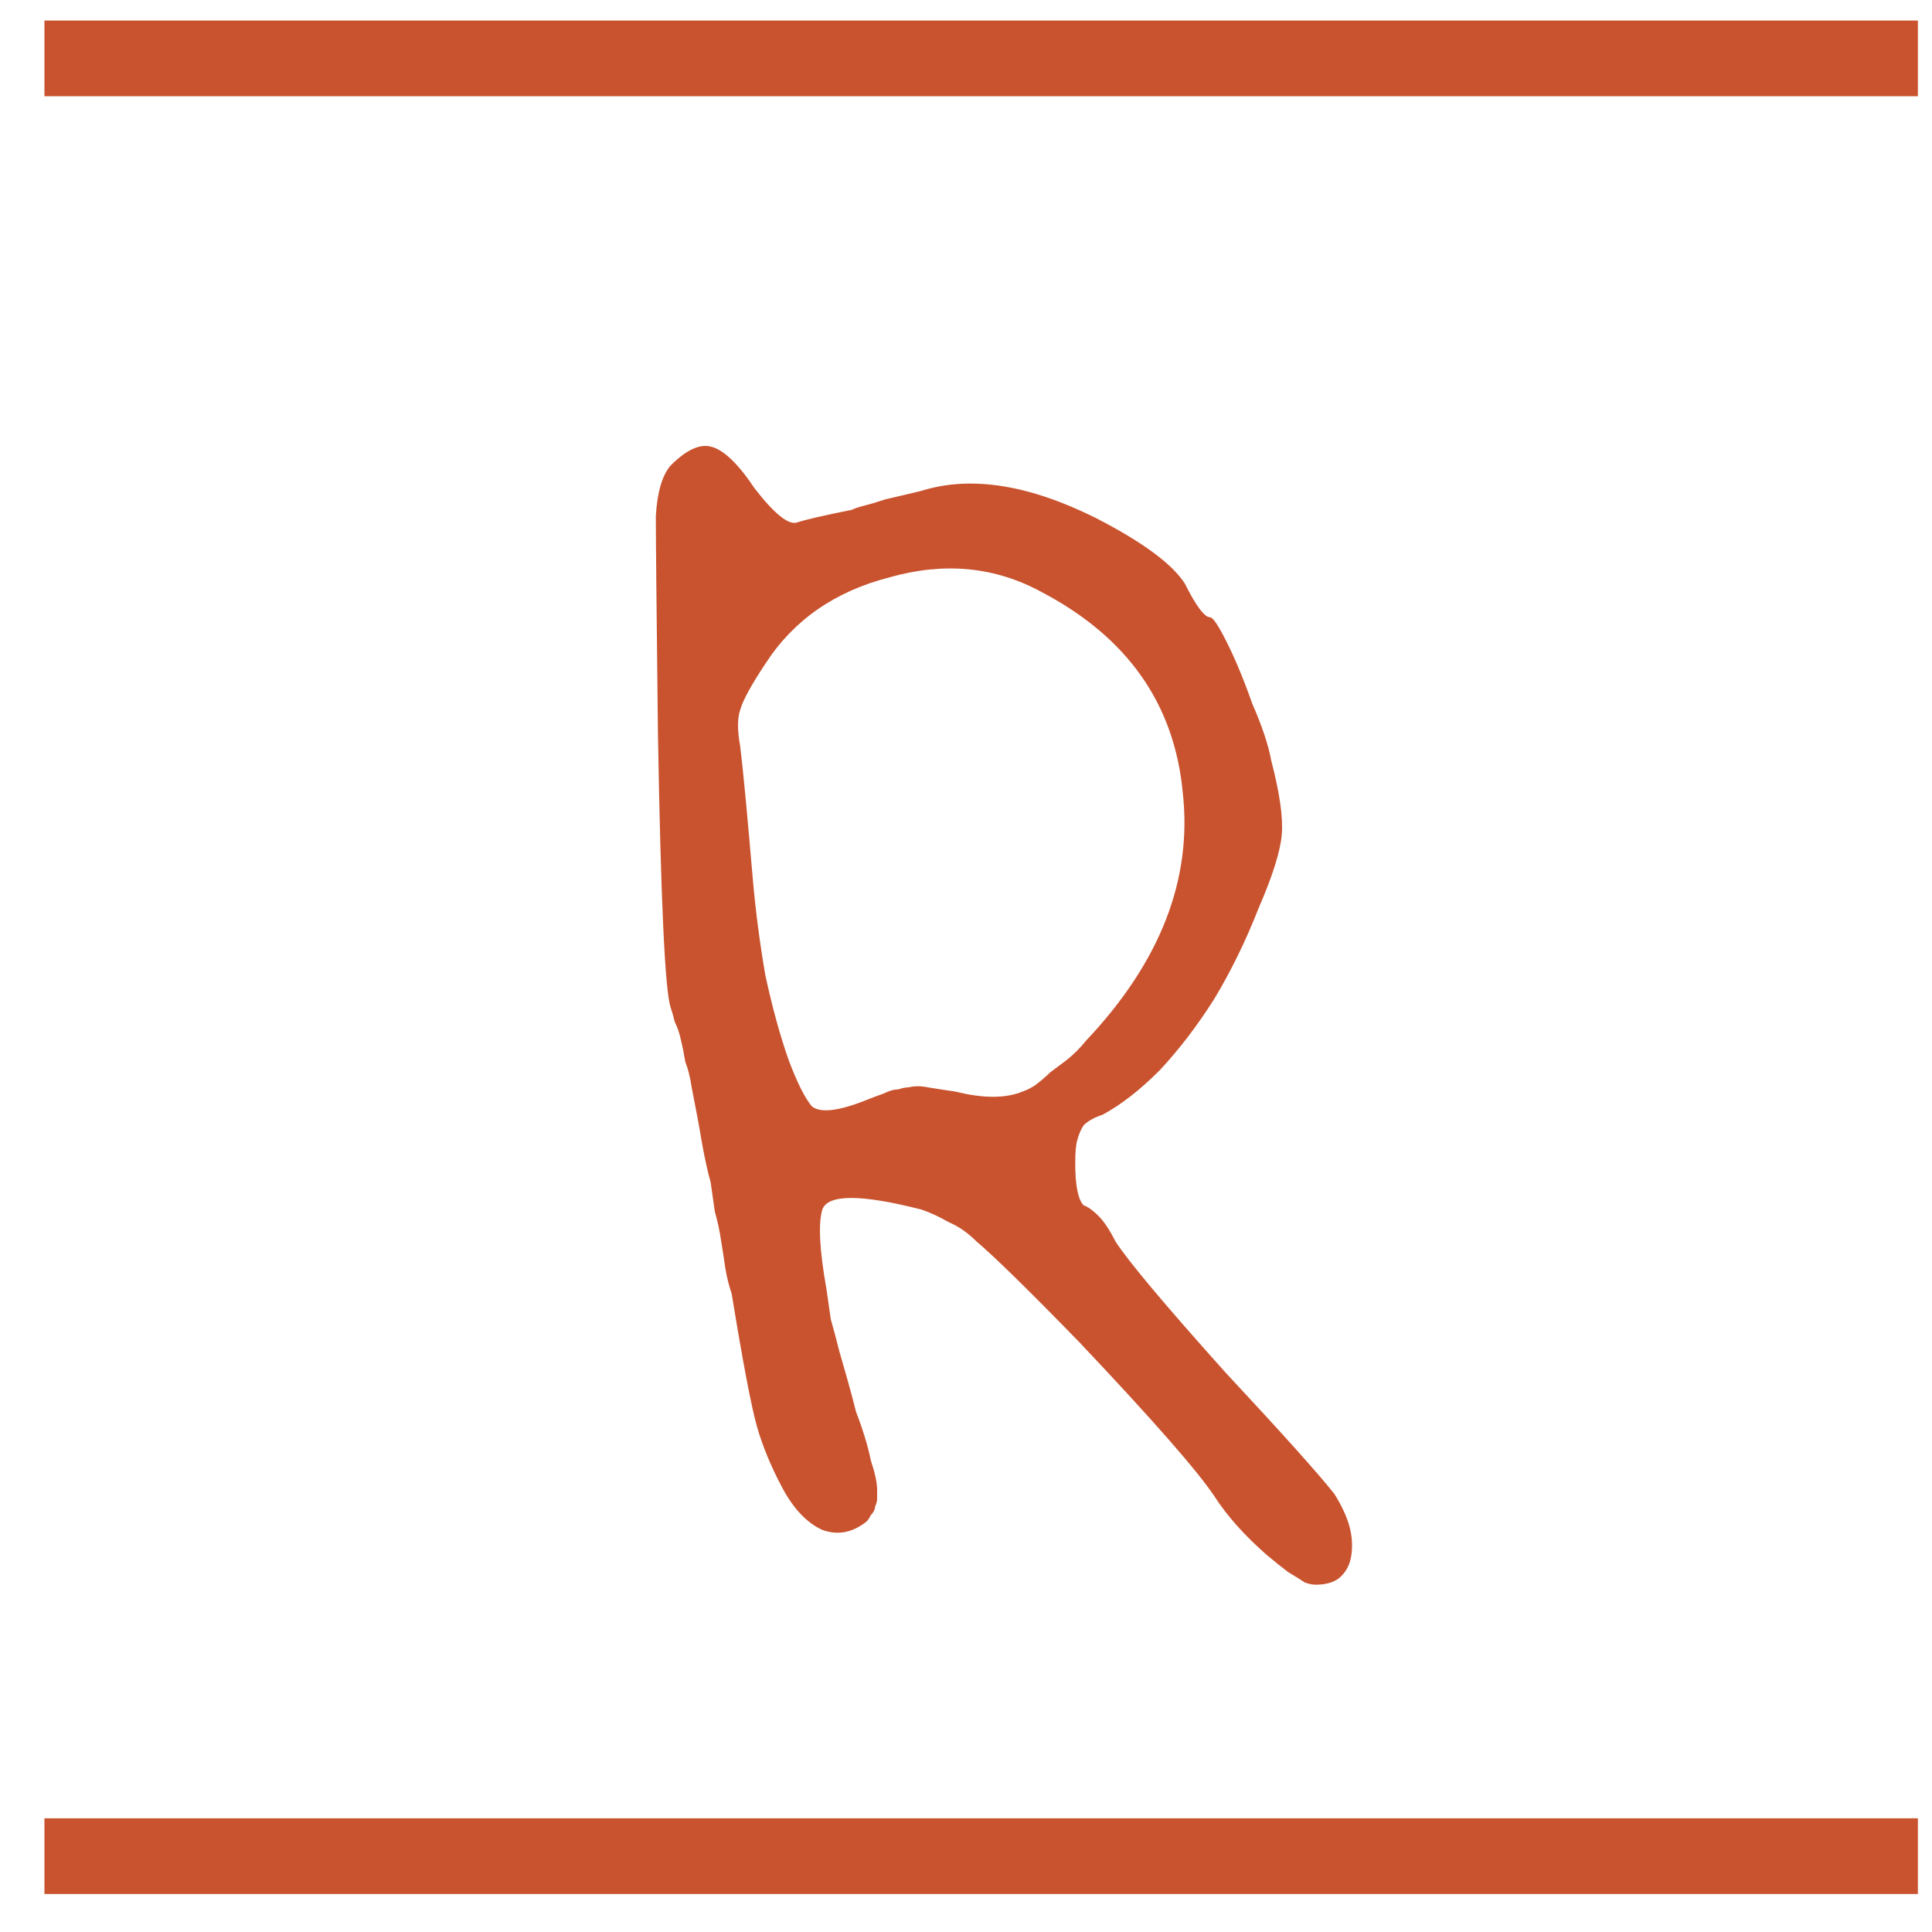
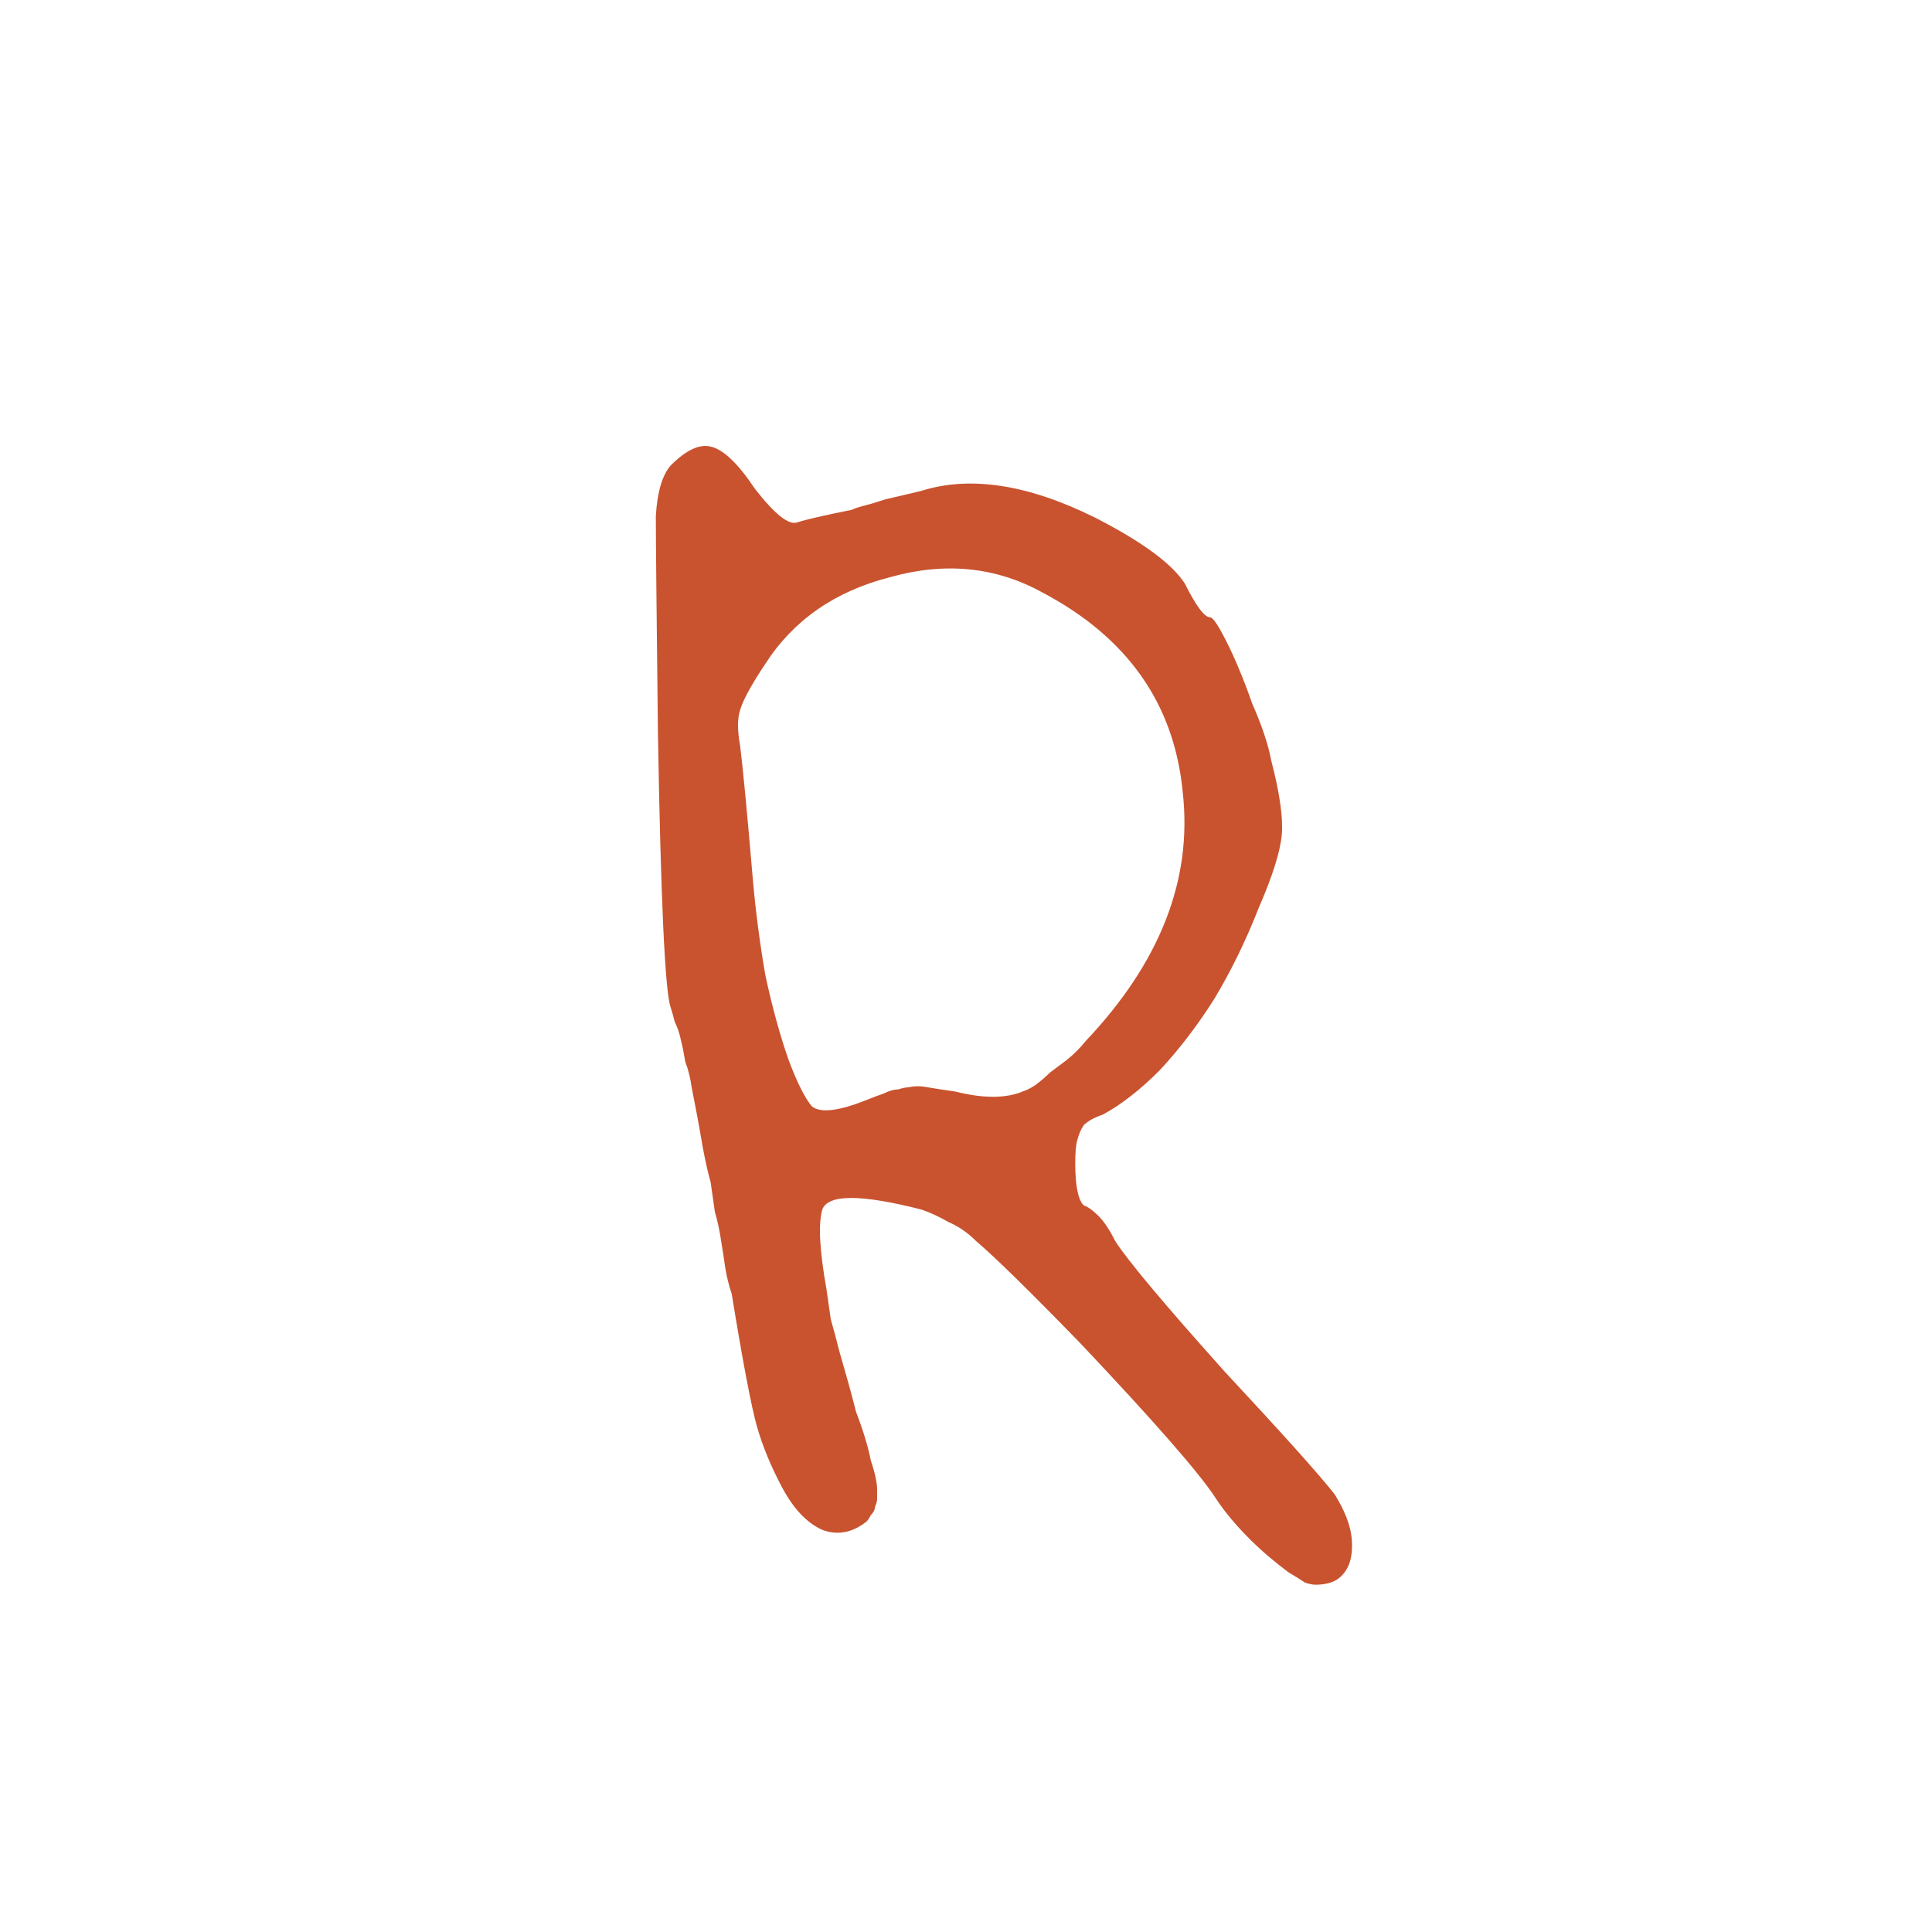
<svg xmlns="http://www.w3.org/2000/svg" width="33" height="33" viewBox="0 0 33 33" fill="none">
  <path d="M11.454 7.952C11.718 7.688 11.946 7.58 12.138 7.628C12.354 7.676 12.606 7.916 12.894 8.348C13.23 8.78 13.47 8.972 13.614 8.924C13.758 8.876 14.07 8.804 14.55 8.708C14.598 8.684 14.67 8.66 14.766 8.636C14.862 8.612 14.982 8.576 15.126 8.528C15.438 8.456 15.642 8.408 15.738 8.384C16.578 8.12 17.574 8.276 18.726 8.852C19.518 9.26 20.022 9.632 20.238 9.968C20.334 10.16 20.418 10.304 20.49 10.4C20.562 10.496 20.622 10.544 20.67 10.544C20.718 10.544 20.814 10.688 20.958 10.976C21.102 11.264 21.246 11.612 21.39 12.02C21.558 12.404 21.666 12.728 21.714 12.992C21.858 13.544 21.918 13.964 21.894 14.252C21.87 14.54 21.738 14.96 21.498 15.512C21.282 16.064 21.03 16.58 20.742 17.06C20.454 17.516 20.142 17.924 19.806 18.284C19.47 18.62 19.146 18.872 18.834 19.04C18.69 19.088 18.582 19.148 18.51 19.22C18.462 19.292 18.426 19.376 18.402 19.472C18.378 19.544 18.366 19.676 18.366 19.868C18.366 20.06 18.378 20.216 18.402 20.336C18.426 20.456 18.462 20.54 18.51 20.588C18.582 20.612 18.666 20.672 18.762 20.768C18.858 20.864 18.954 21.008 19.05 21.2C19.266 21.536 19.89 22.28 20.922 23.432C21.906 24.488 22.53 25.184 22.794 25.52C22.914 25.712 22.998 25.892 23.046 26.06C23.094 26.228 23.106 26.396 23.082 26.564C23.058 26.732 22.986 26.864 22.866 26.96C22.77 27.032 22.638 27.068 22.47 27.068C22.422 27.068 22.362 27.056 22.29 27.032C22.218 26.984 22.122 26.924 22.002 26.852C21.906 26.78 21.786 26.684 21.642 26.564C21.258 26.228 20.958 25.892 20.742 25.556C20.454 25.124 19.686 24.248 18.438 22.928C17.574 22.04 16.986 21.464 16.674 21.2C16.53 21.056 16.374 20.948 16.206 20.876C16.038 20.78 15.882 20.708 15.738 20.66C14.706 20.396 14.142 20.396 14.046 20.66C13.974 20.9 13.998 21.356 14.118 22.028C14.142 22.196 14.166 22.364 14.19 22.532C14.238 22.7 14.286 22.88 14.334 23.072C14.382 23.24 14.43 23.408 14.478 23.576C14.526 23.744 14.574 23.924 14.622 24.116C14.742 24.428 14.826 24.704 14.874 24.944C14.946 25.16 14.982 25.328 14.982 25.448C14.982 25.496 14.982 25.544 14.982 25.592C14.982 25.64 14.97 25.688 14.946 25.736C14.946 25.784 14.922 25.832 14.874 25.88C14.85 25.928 14.826 25.964 14.802 25.988C14.562 26.18 14.31 26.228 14.046 26.132C13.782 26.012 13.554 25.772 13.362 25.412C13.17 25.052 13.026 24.704 12.93 24.368C12.834 24.032 12.69 23.276 12.498 22.1C12.45 21.956 12.414 21.812 12.39 21.668C12.366 21.5 12.342 21.344 12.318 21.2C12.294 21.032 12.258 20.864 12.21 20.696C12.186 20.528 12.162 20.36 12.138 20.192C12.09 20.024 12.042 19.808 11.994 19.544C11.946 19.256 11.886 18.932 11.814 18.572C11.79 18.404 11.754 18.26 11.706 18.14C11.682 17.996 11.658 17.876 11.634 17.78C11.61 17.66 11.574 17.552 11.526 17.456C11.502 17.36 11.478 17.276 11.454 17.204C11.358 16.916 11.286 15.356 11.238 12.524C11.214 10.436 11.202 9.2 11.202 8.816C11.226 8.408 11.31 8.12 11.454 7.952ZM17.79 10.112C16.998 9.68 16.134 9.596 15.198 9.86C14.262 10.1 13.554 10.592 13.074 11.336C12.834 11.696 12.69 11.96 12.642 12.128C12.594 12.272 12.594 12.476 12.642 12.74C12.69 13.124 12.762 13.88 12.858 15.008C12.906 15.56 12.978 16.112 13.074 16.664C13.194 17.216 13.326 17.696 13.47 18.104C13.614 18.488 13.746 18.752 13.866 18.896C14.01 19.016 14.322 18.98 14.802 18.788C14.922 18.74 15.018 18.704 15.09 18.68C15.186 18.632 15.27 18.608 15.342 18.608C15.414 18.584 15.474 18.572 15.522 18.572C15.618 18.548 15.726 18.548 15.846 18.572C15.99 18.596 16.146 18.62 16.314 18.644C16.794 18.764 17.178 18.764 17.466 18.644C17.538 18.62 17.61 18.584 17.682 18.536C17.778 18.464 17.862 18.392 17.934 18.32C18.03 18.248 18.126 18.176 18.222 18.104C18.342 18.008 18.45 17.9 18.546 17.78C19.818 16.436 20.37 15.02 20.202 13.532C20.058 12.02 19.254 10.88 17.79 10.112Z" fill="#C9532F" />
-   <rect x="0.759" y="0.351" width="32" height="1.293" fill="#C9532F" />
-   <rect x="0.759" y="31.058" width="32" height="1.293" fill="#C9532F" />
</svg>